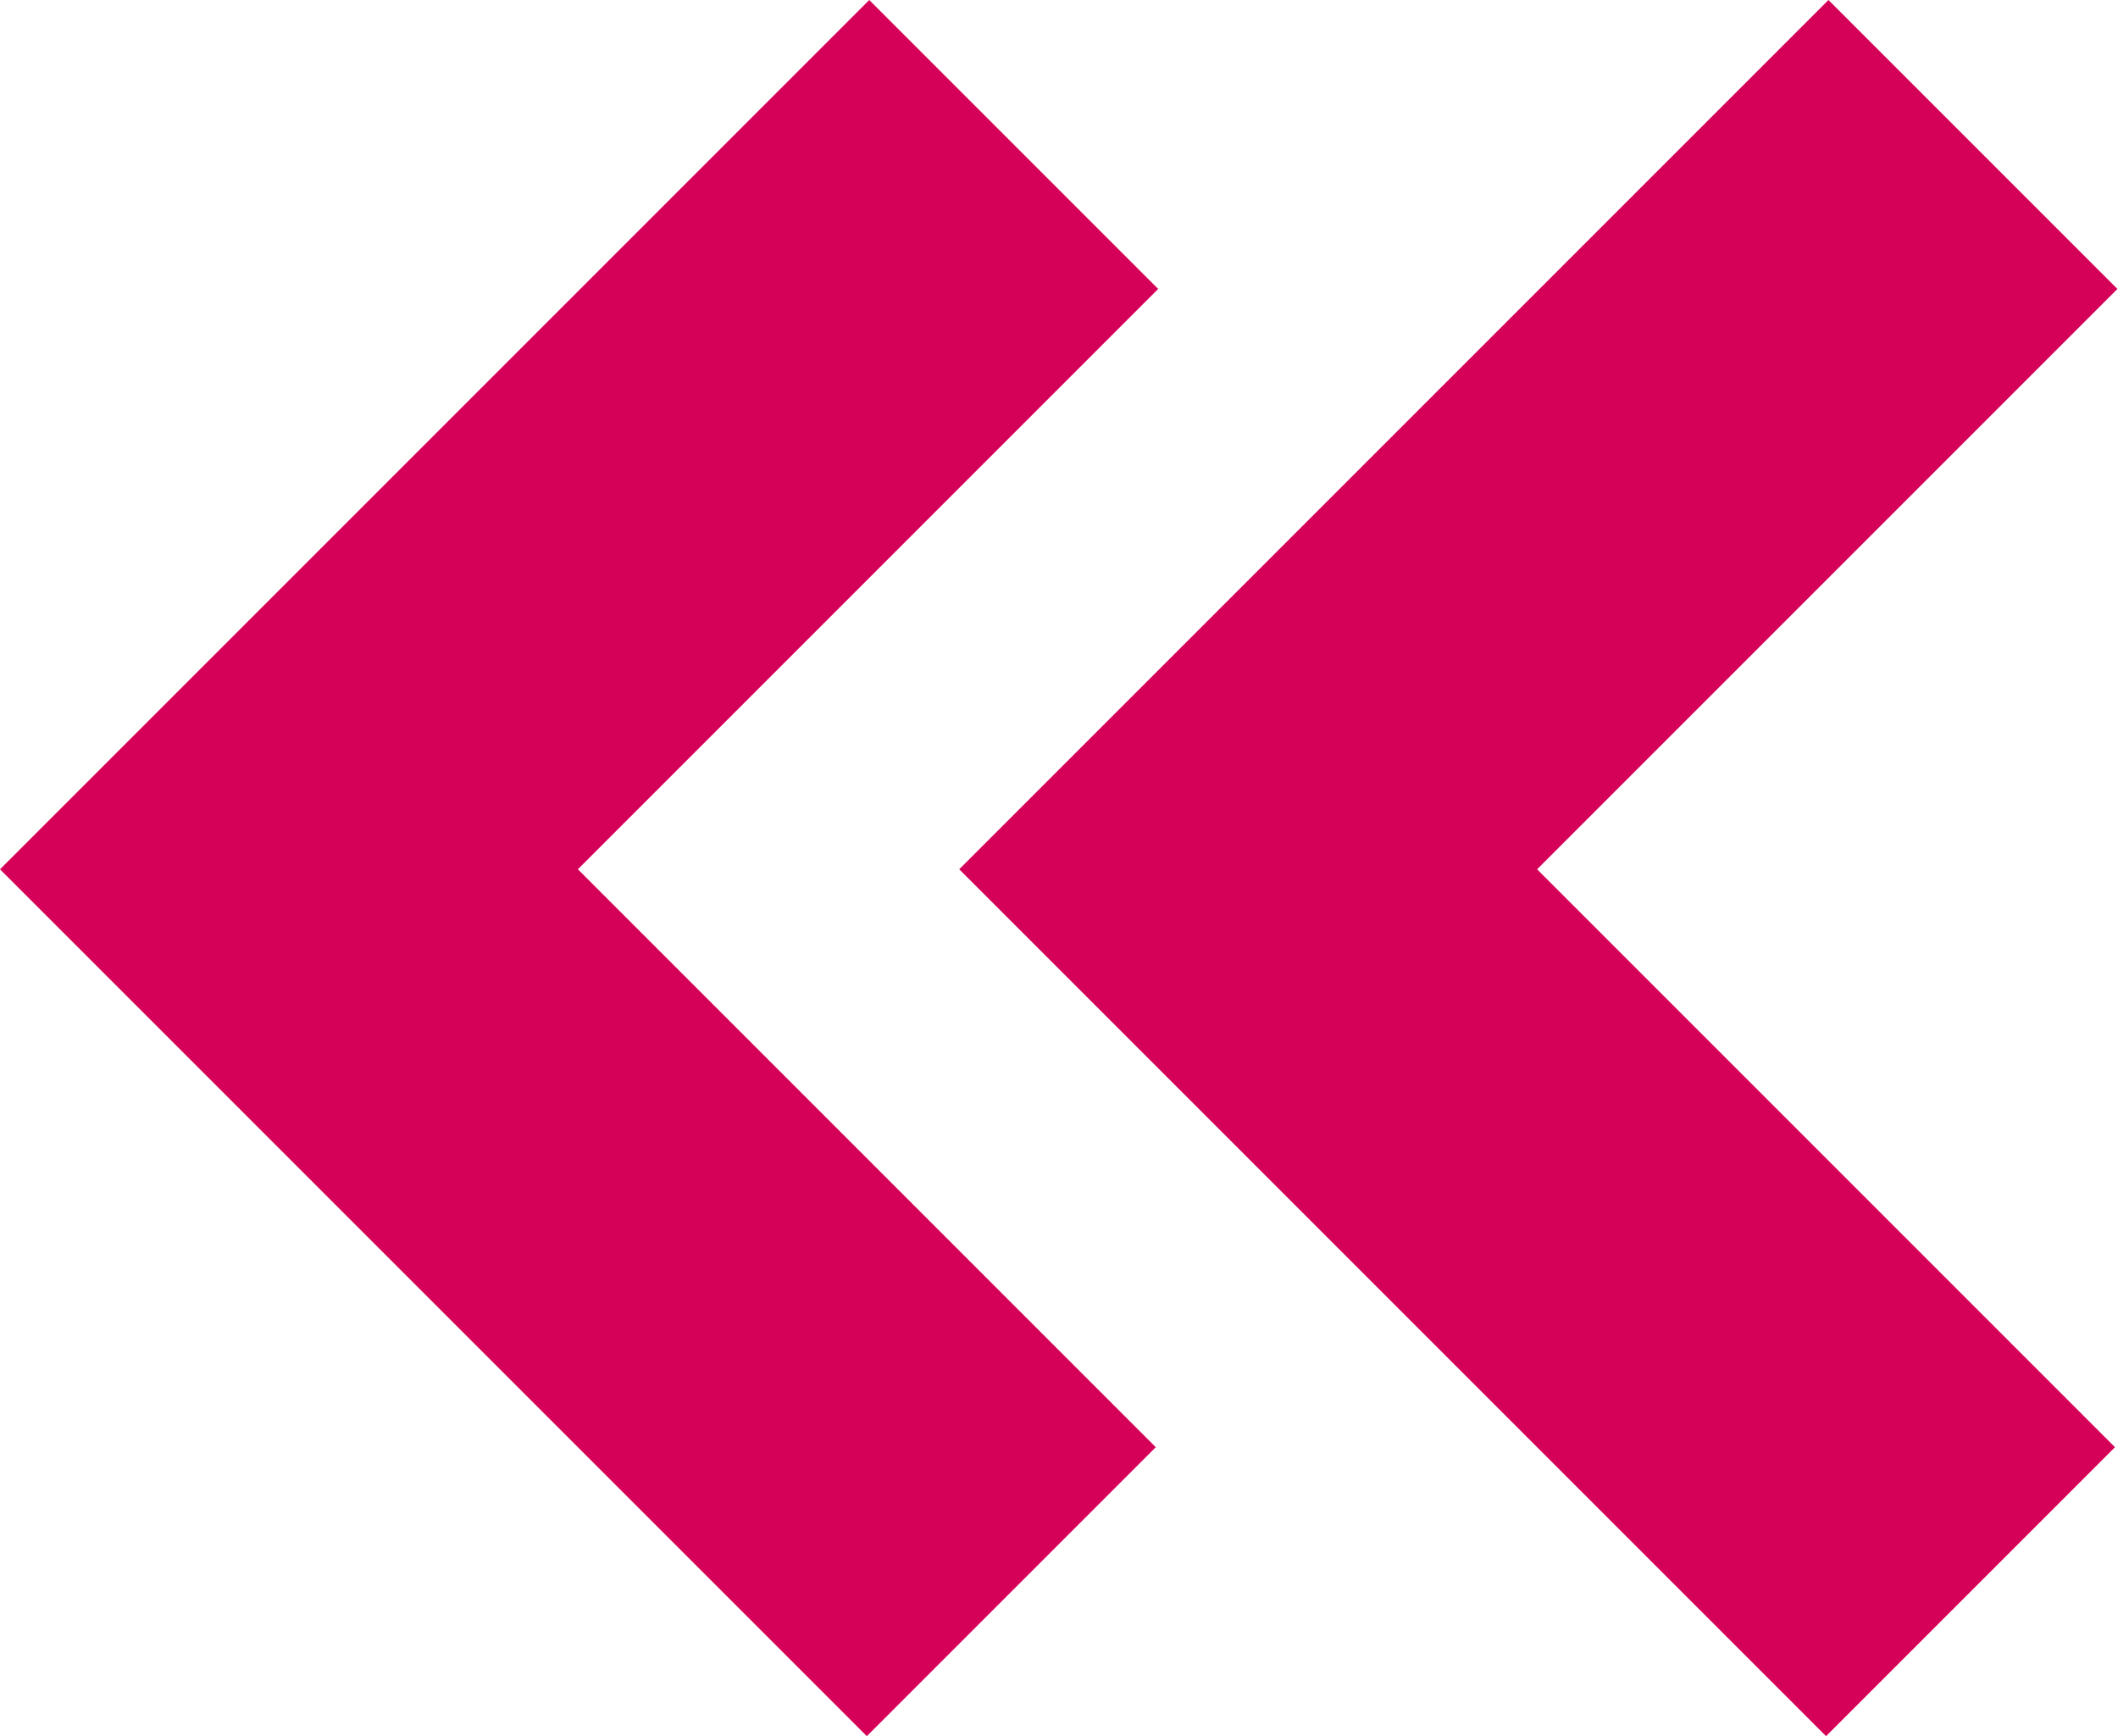
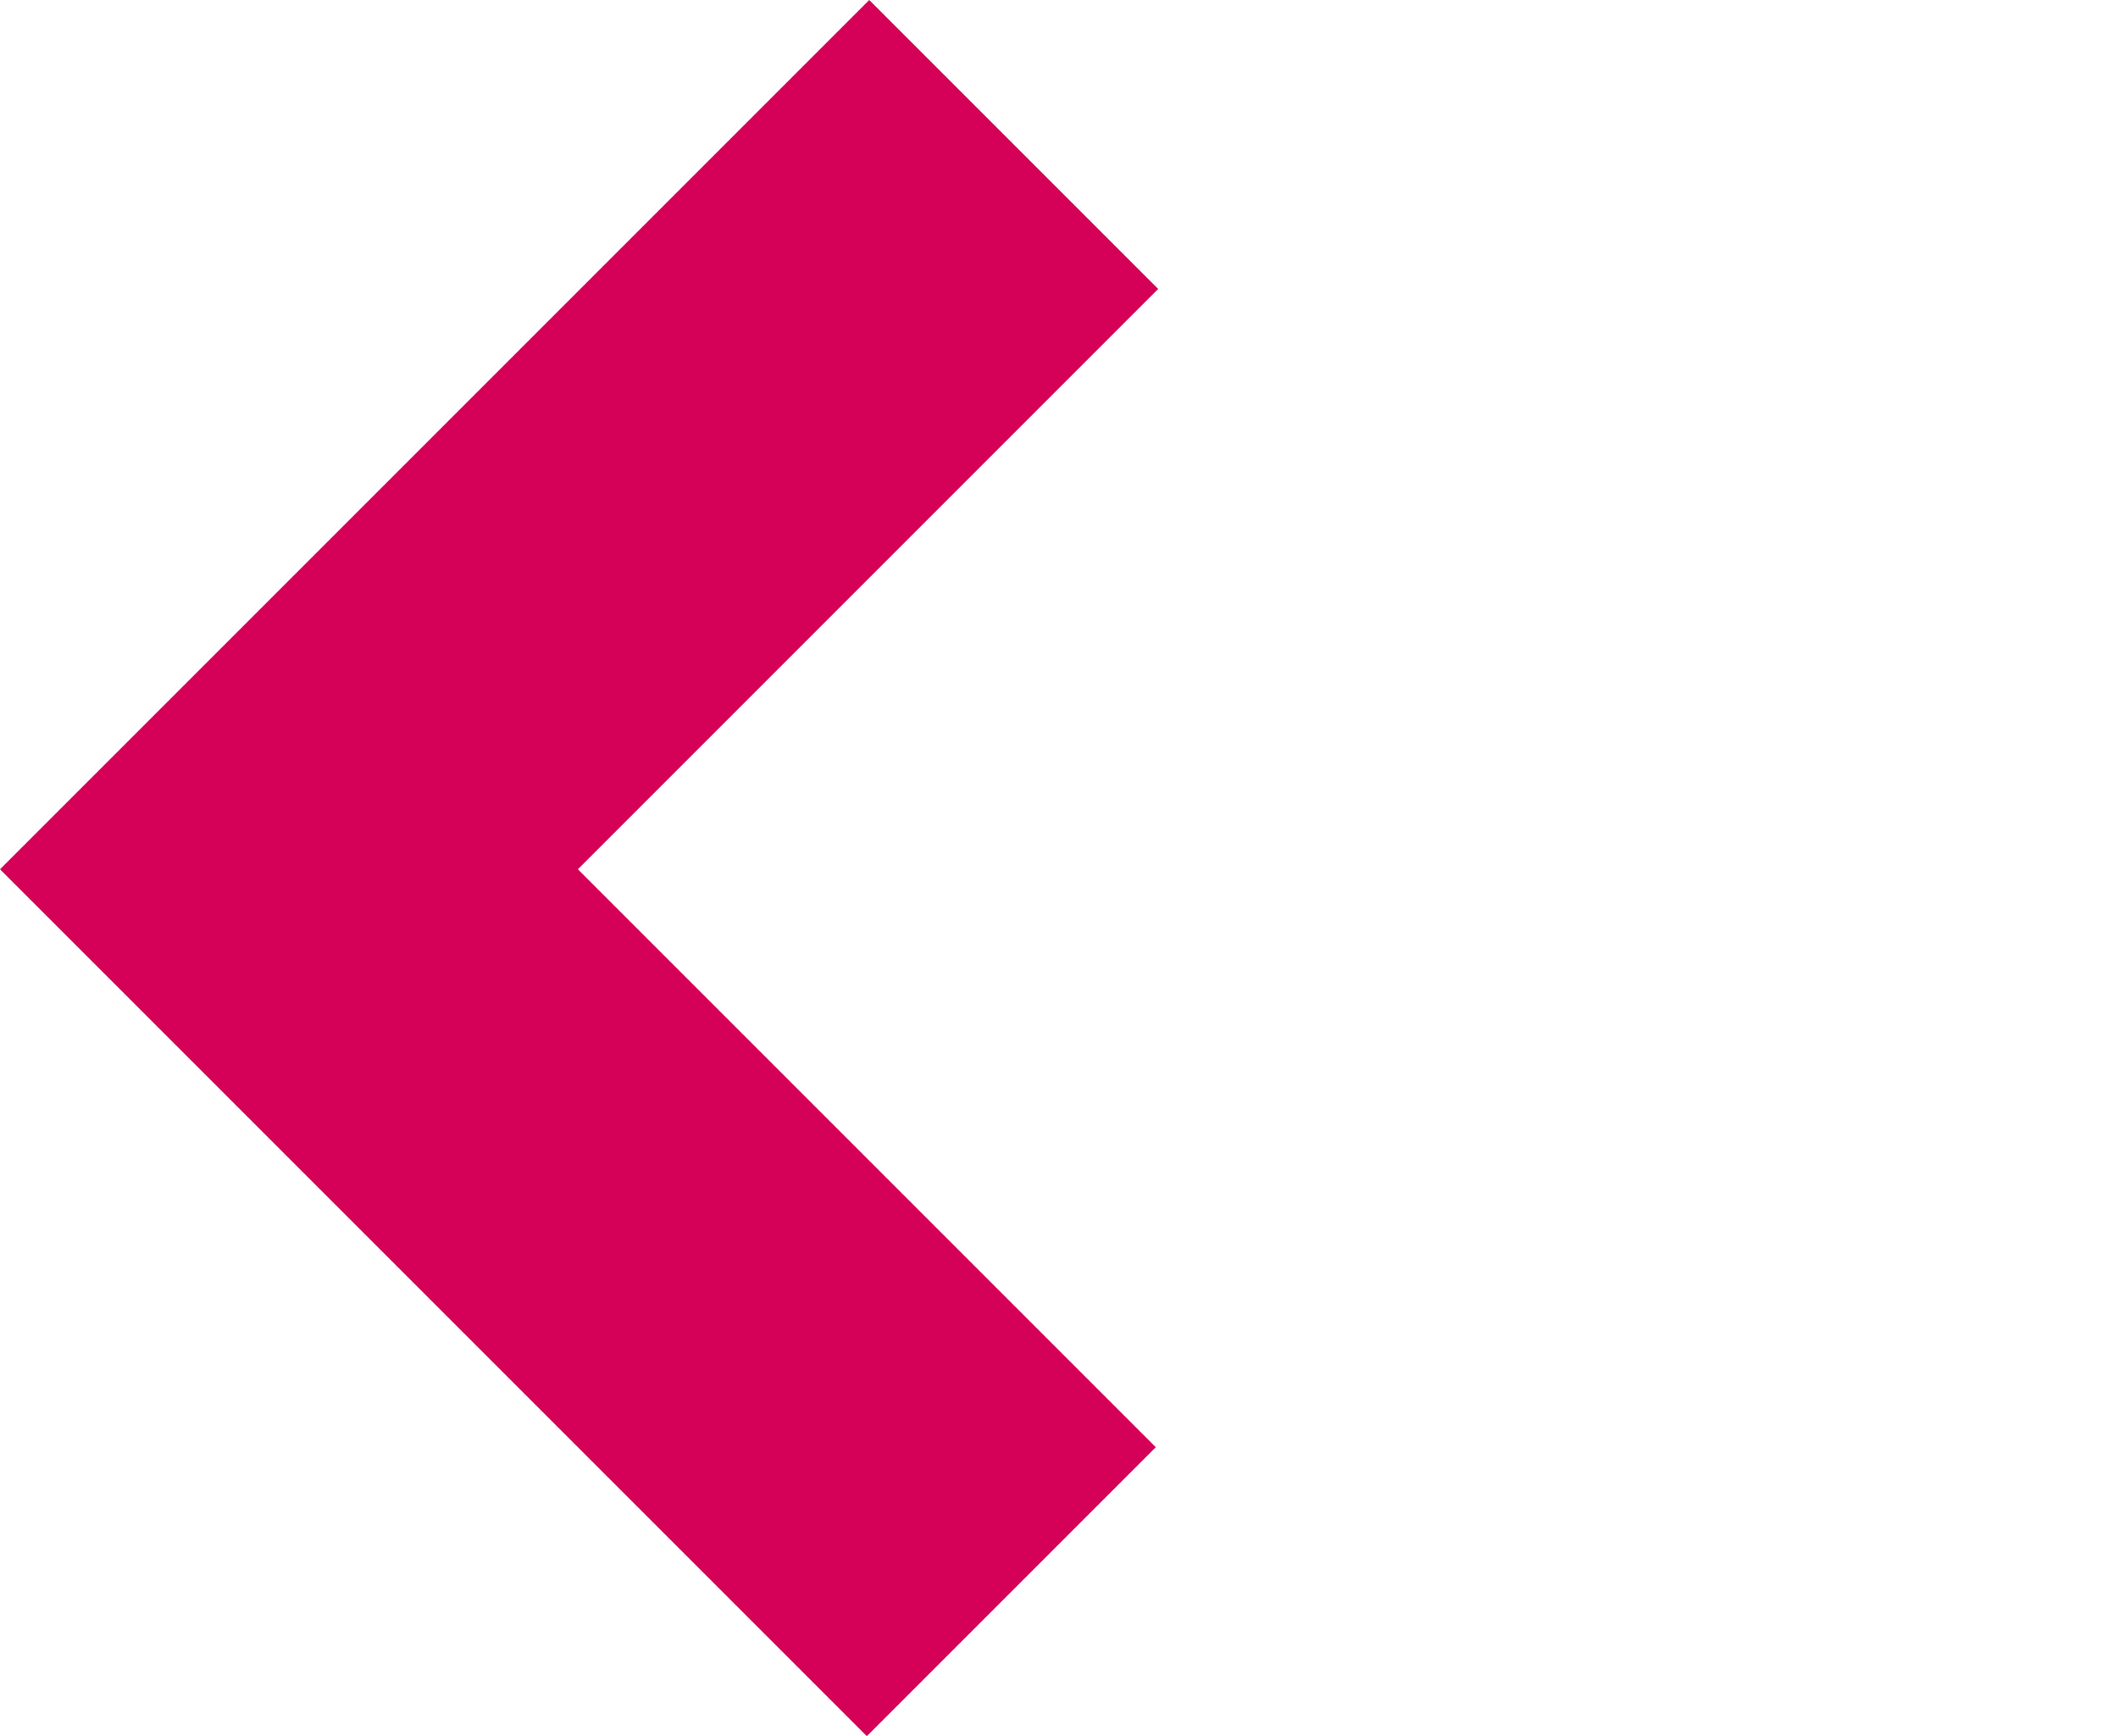
<svg xmlns="http://www.w3.org/2000/svg" width="732" height="600" viewBox="0 0 732 600" fill="none">
-   <path fill-rule="evenodd" clip-rule="evenodd" d="M631.928 0L331.513 300.417L631.096 600L730.957 500.139L531.236 300.418L731.789 99.861L631.928 0Z" fill="#D50057" />
  <path d="M300.414 0L-0 300.417L299.582 600L399.444 500.139L199.722 300.418L400.275 99.861L300.414 0Z" fill="#D50057" />
</svg>